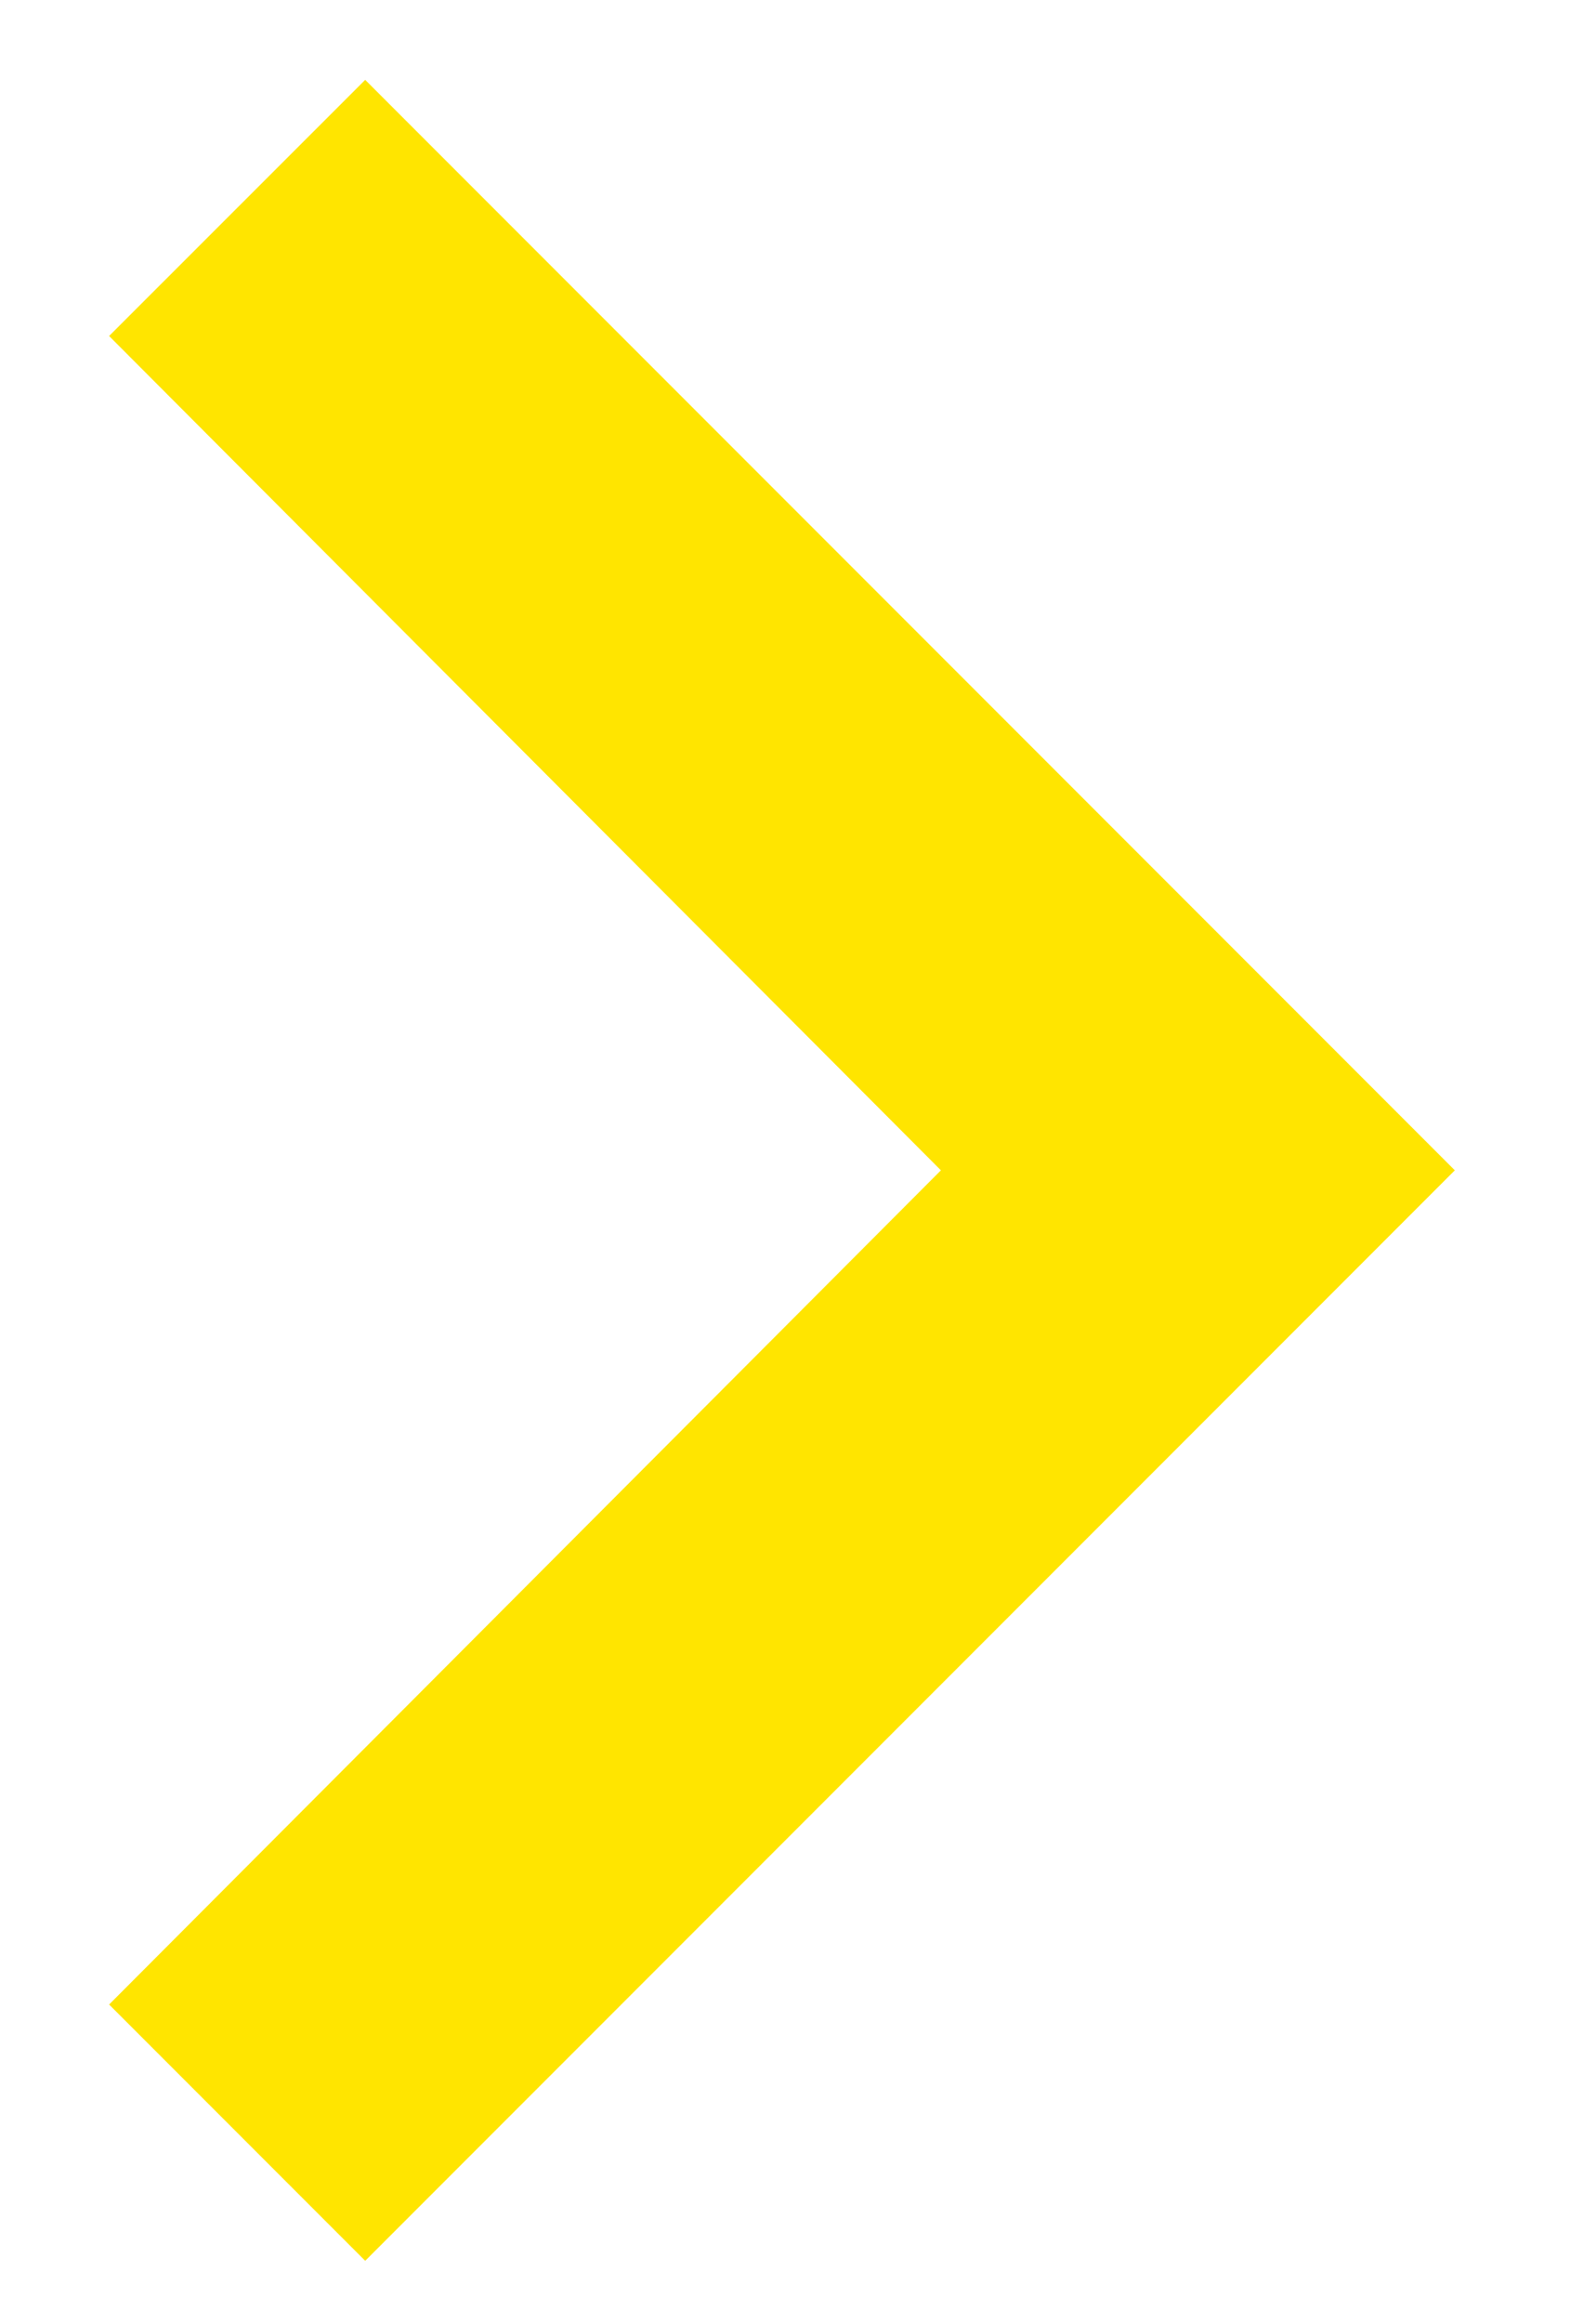
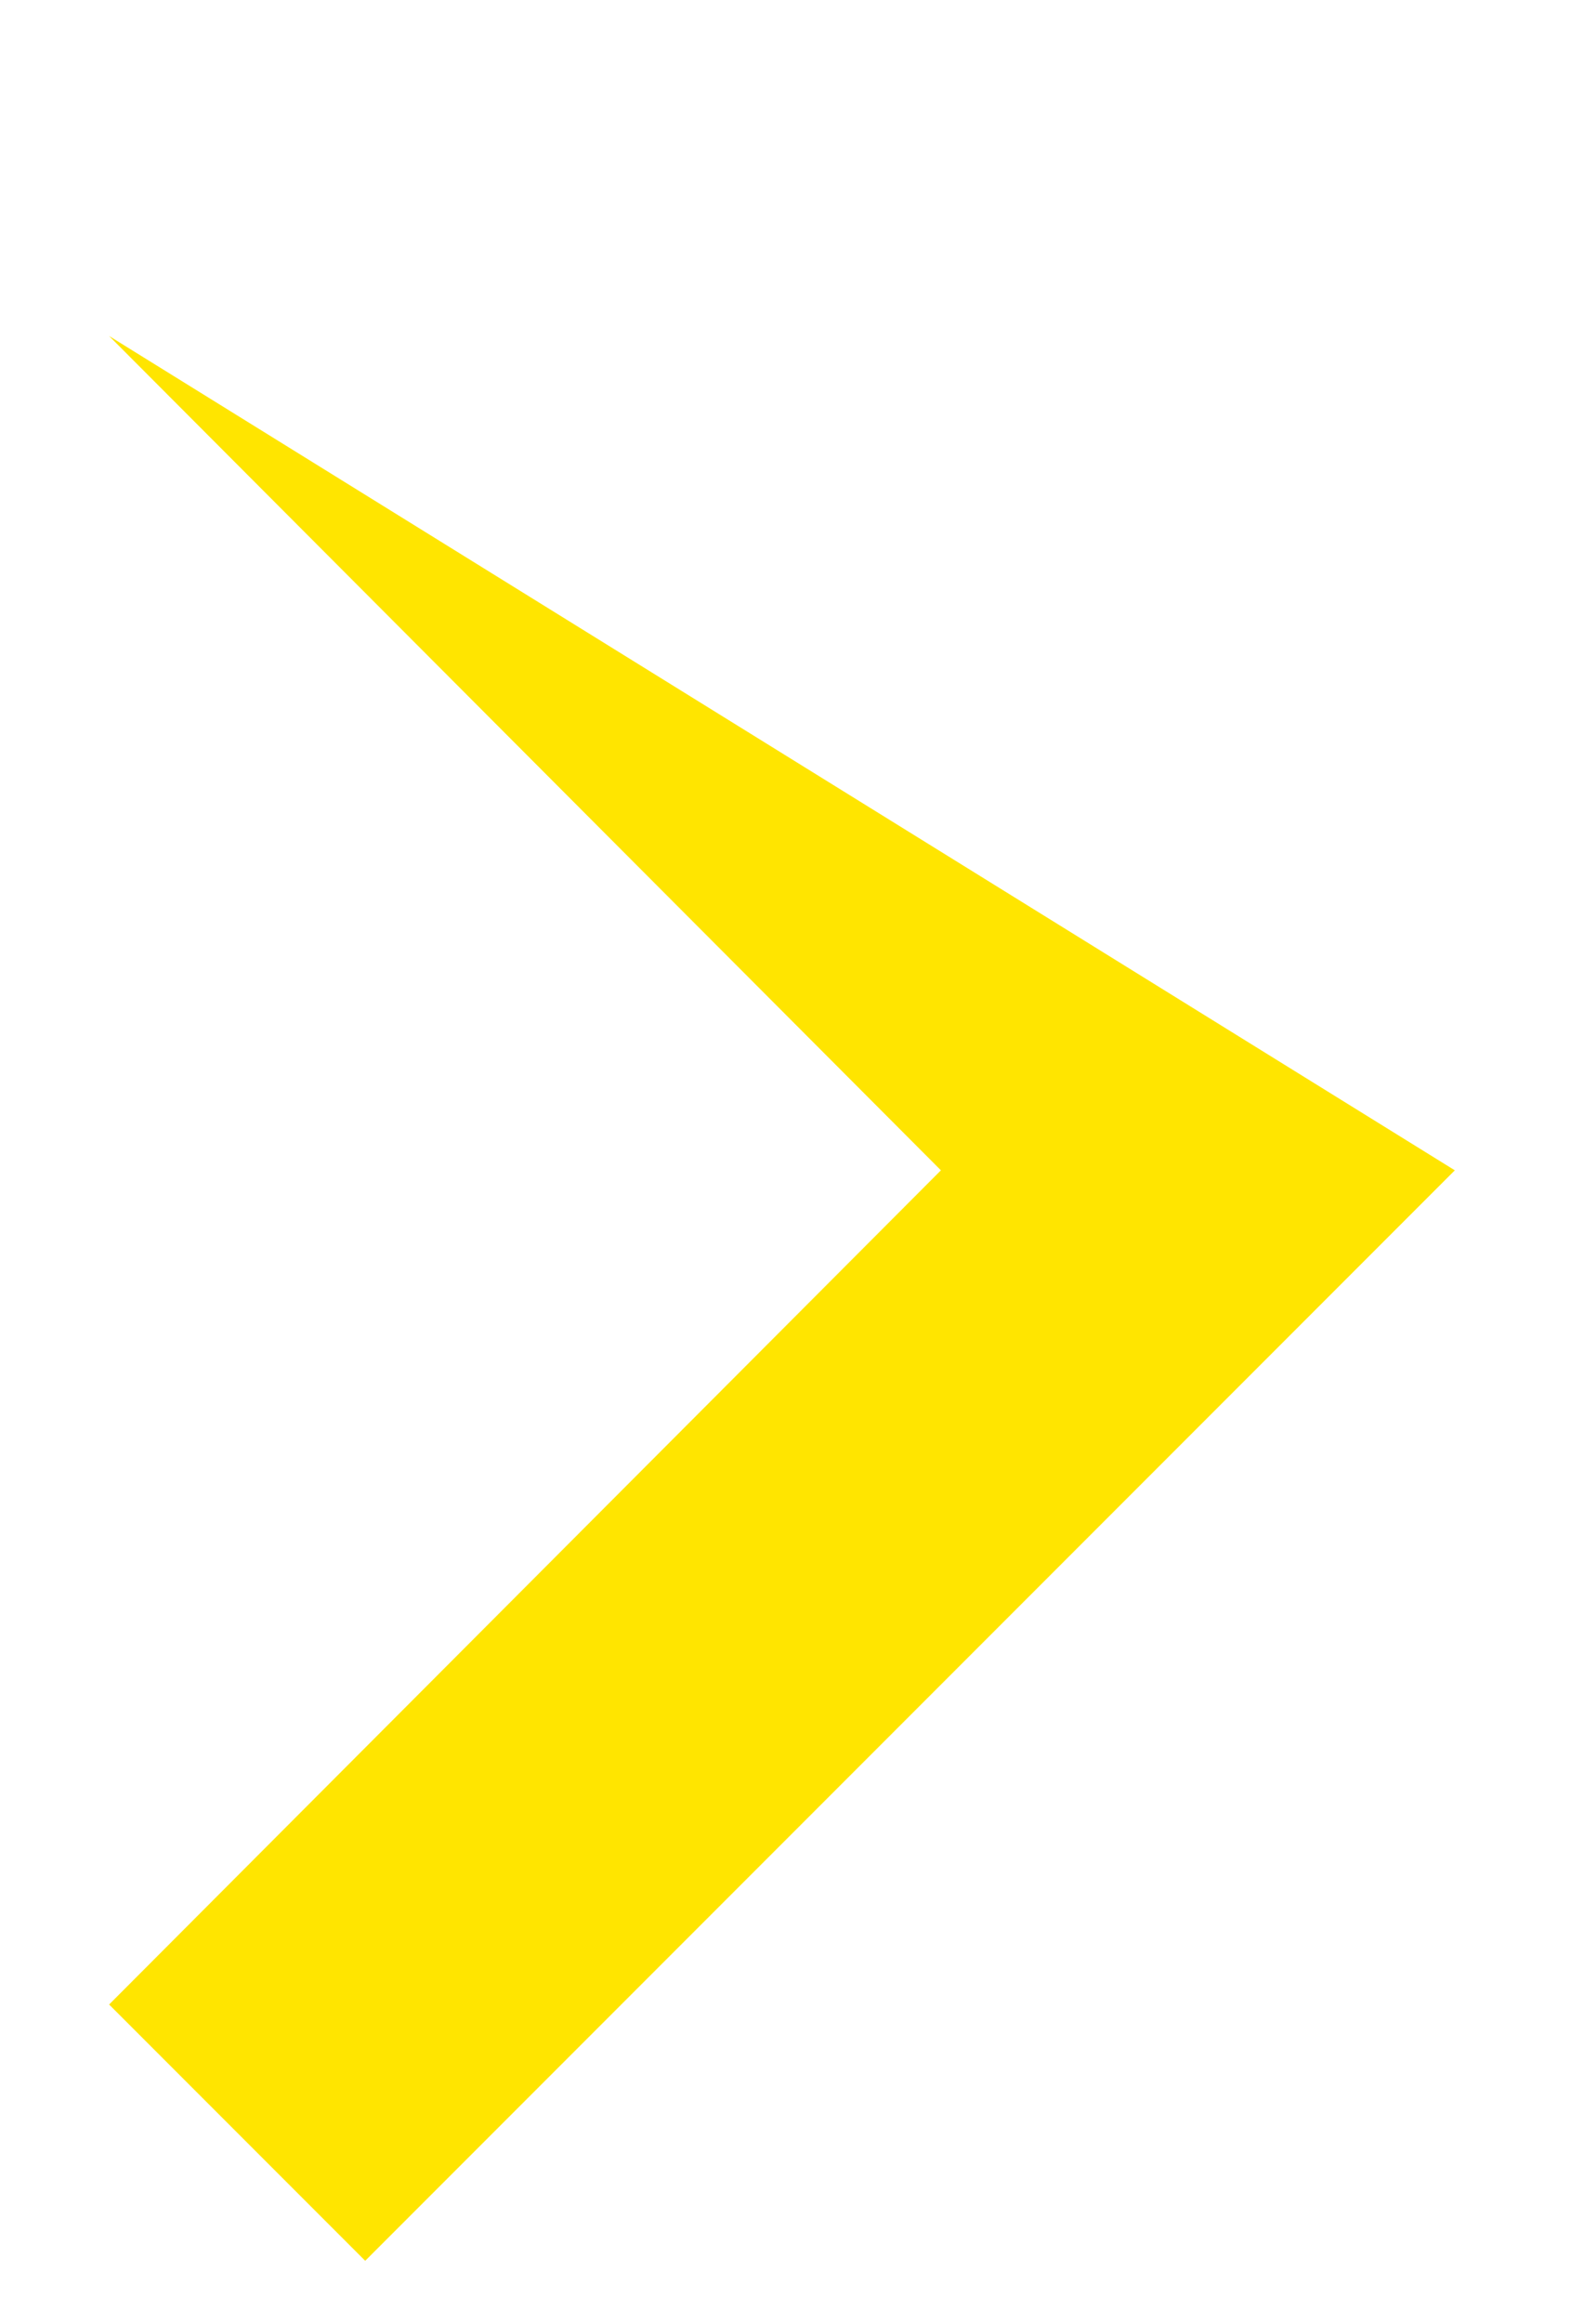
<svg xmlns="http://www.w3.org/2000/svg" width="11" height="16" viewBox="0 0 11 16" fill="none">
-   <path d="M0.752 13.805L2.517 15.57L10.027 8.06L2.517 0.55L0.752 2.314L6.485 8.06L0.752 13.805Z" fill="#FFE500" />
+   <path d="M0.752 13.805L2.517 15.57L10.027 8.06L0.752 2.314L6.485 8.06L0.752 13.805Z" fill="#FFE500" />
</svg>